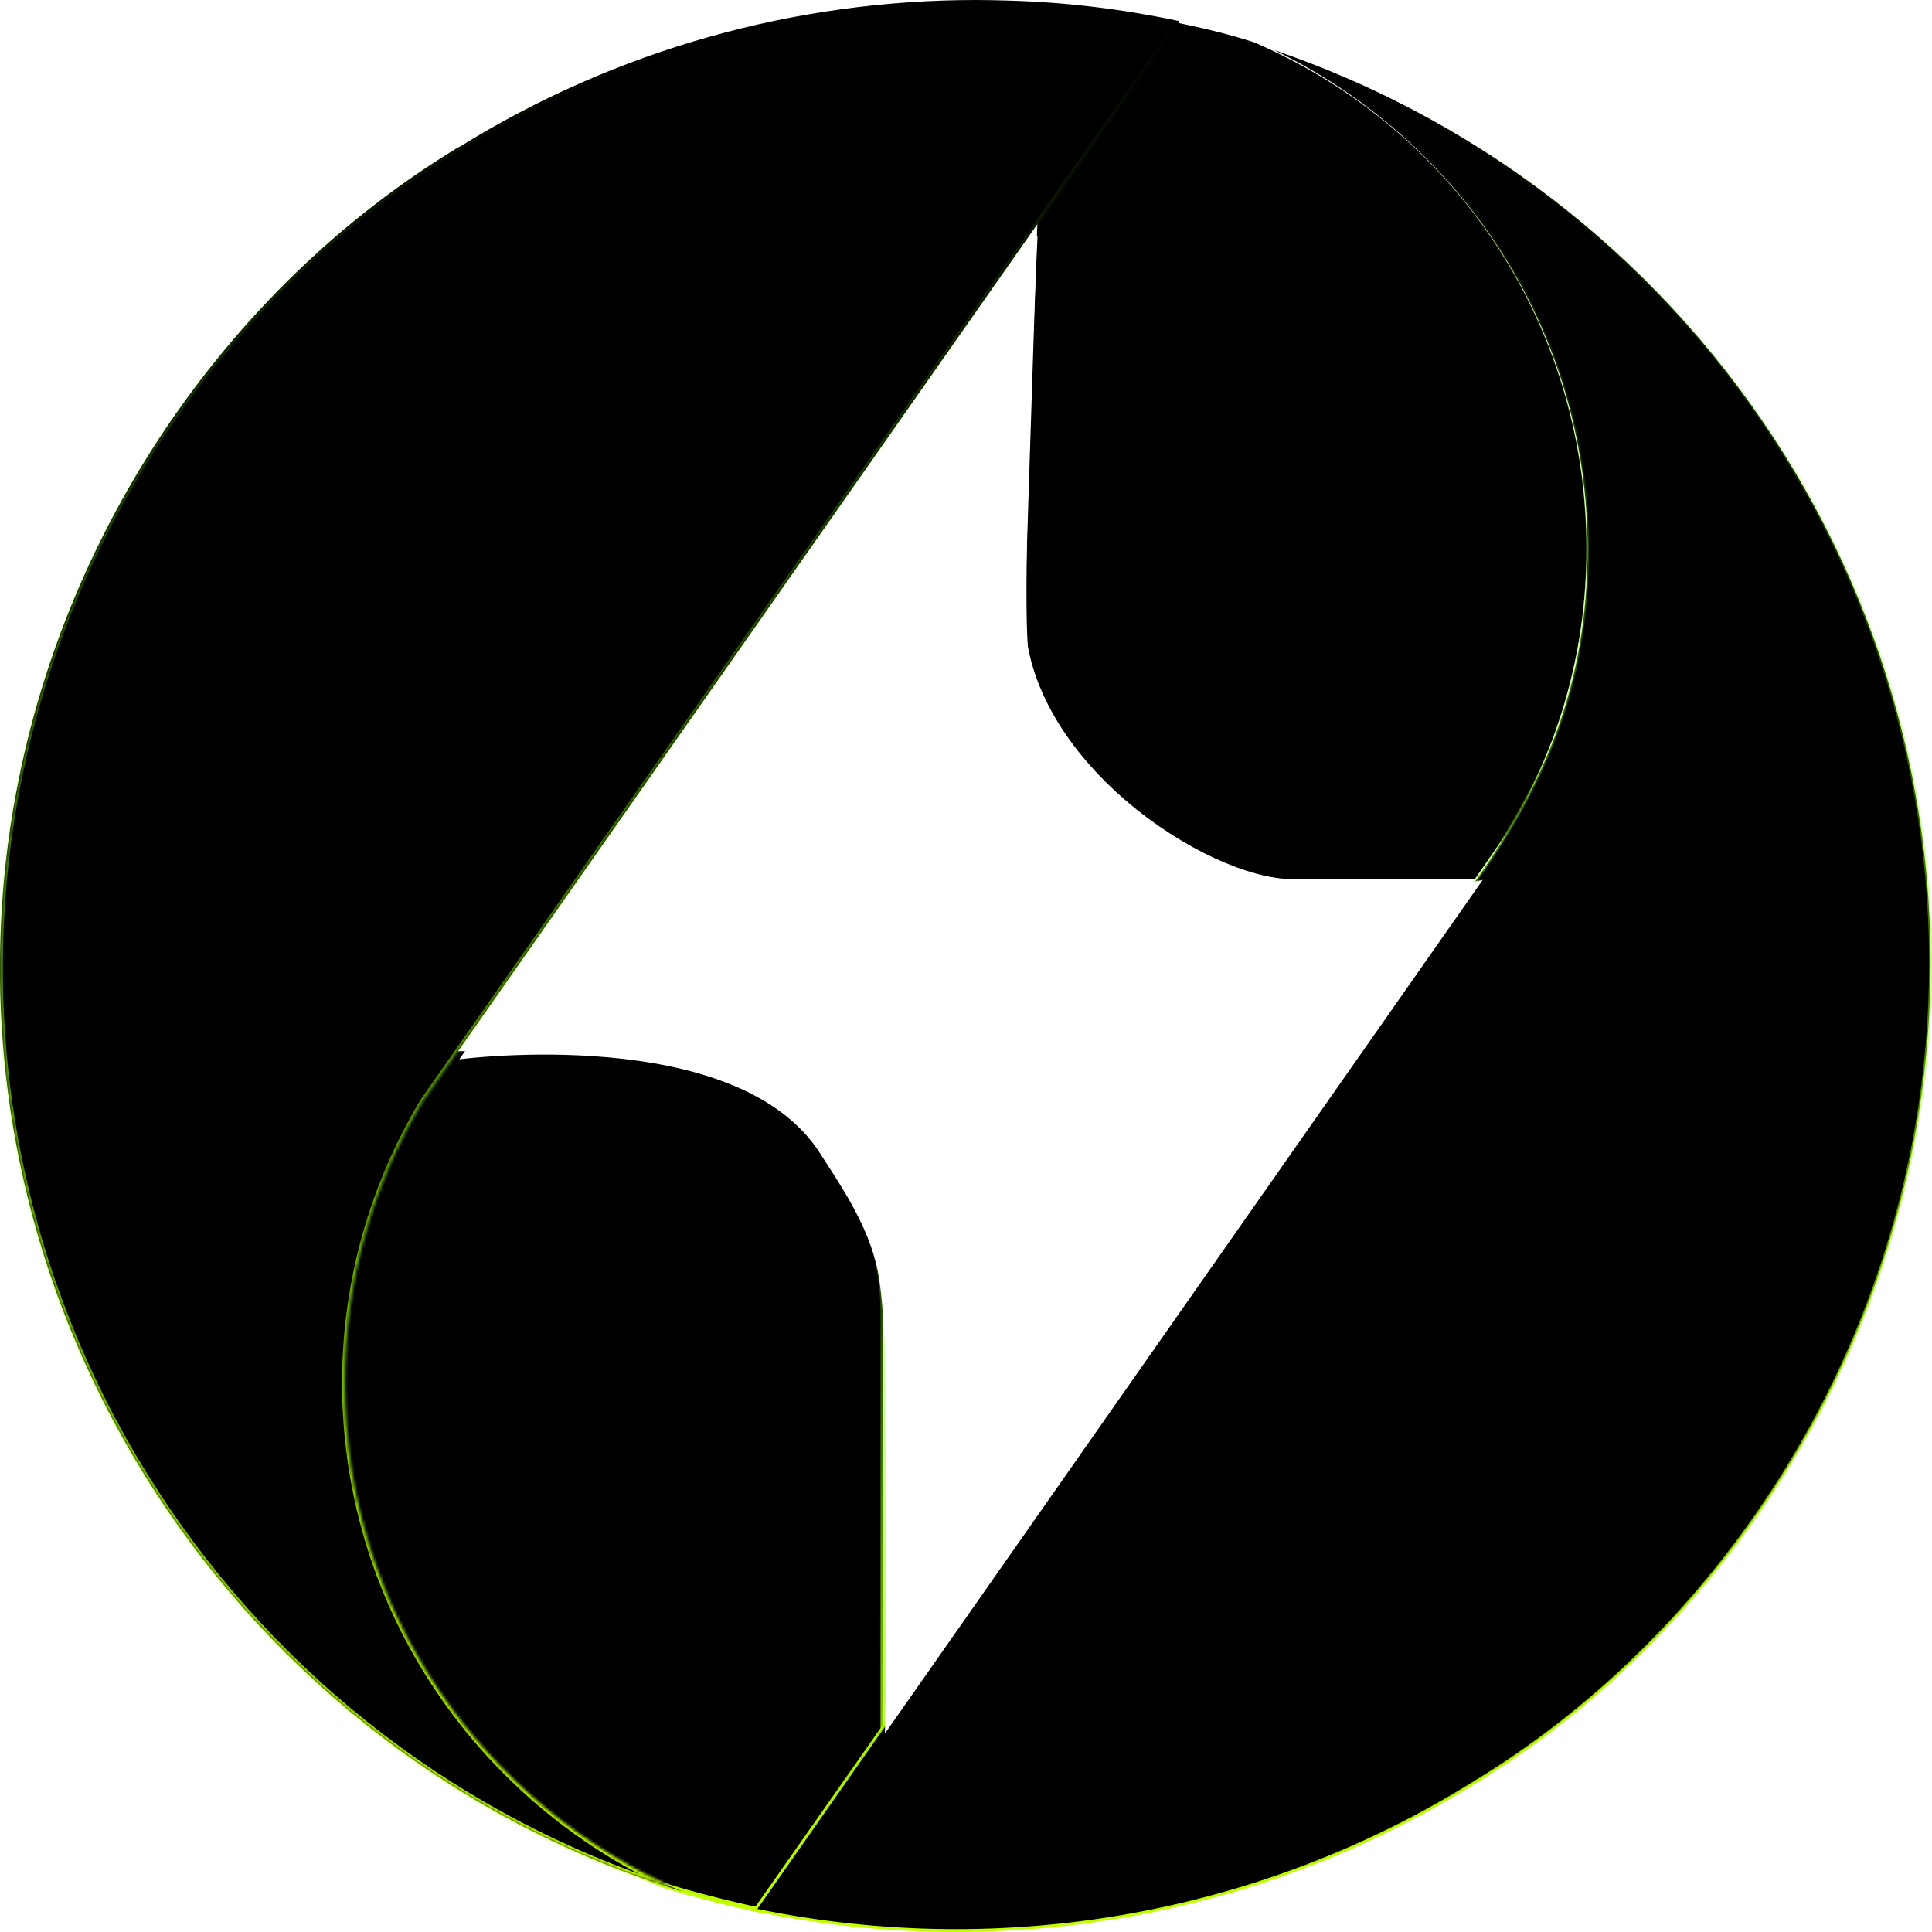
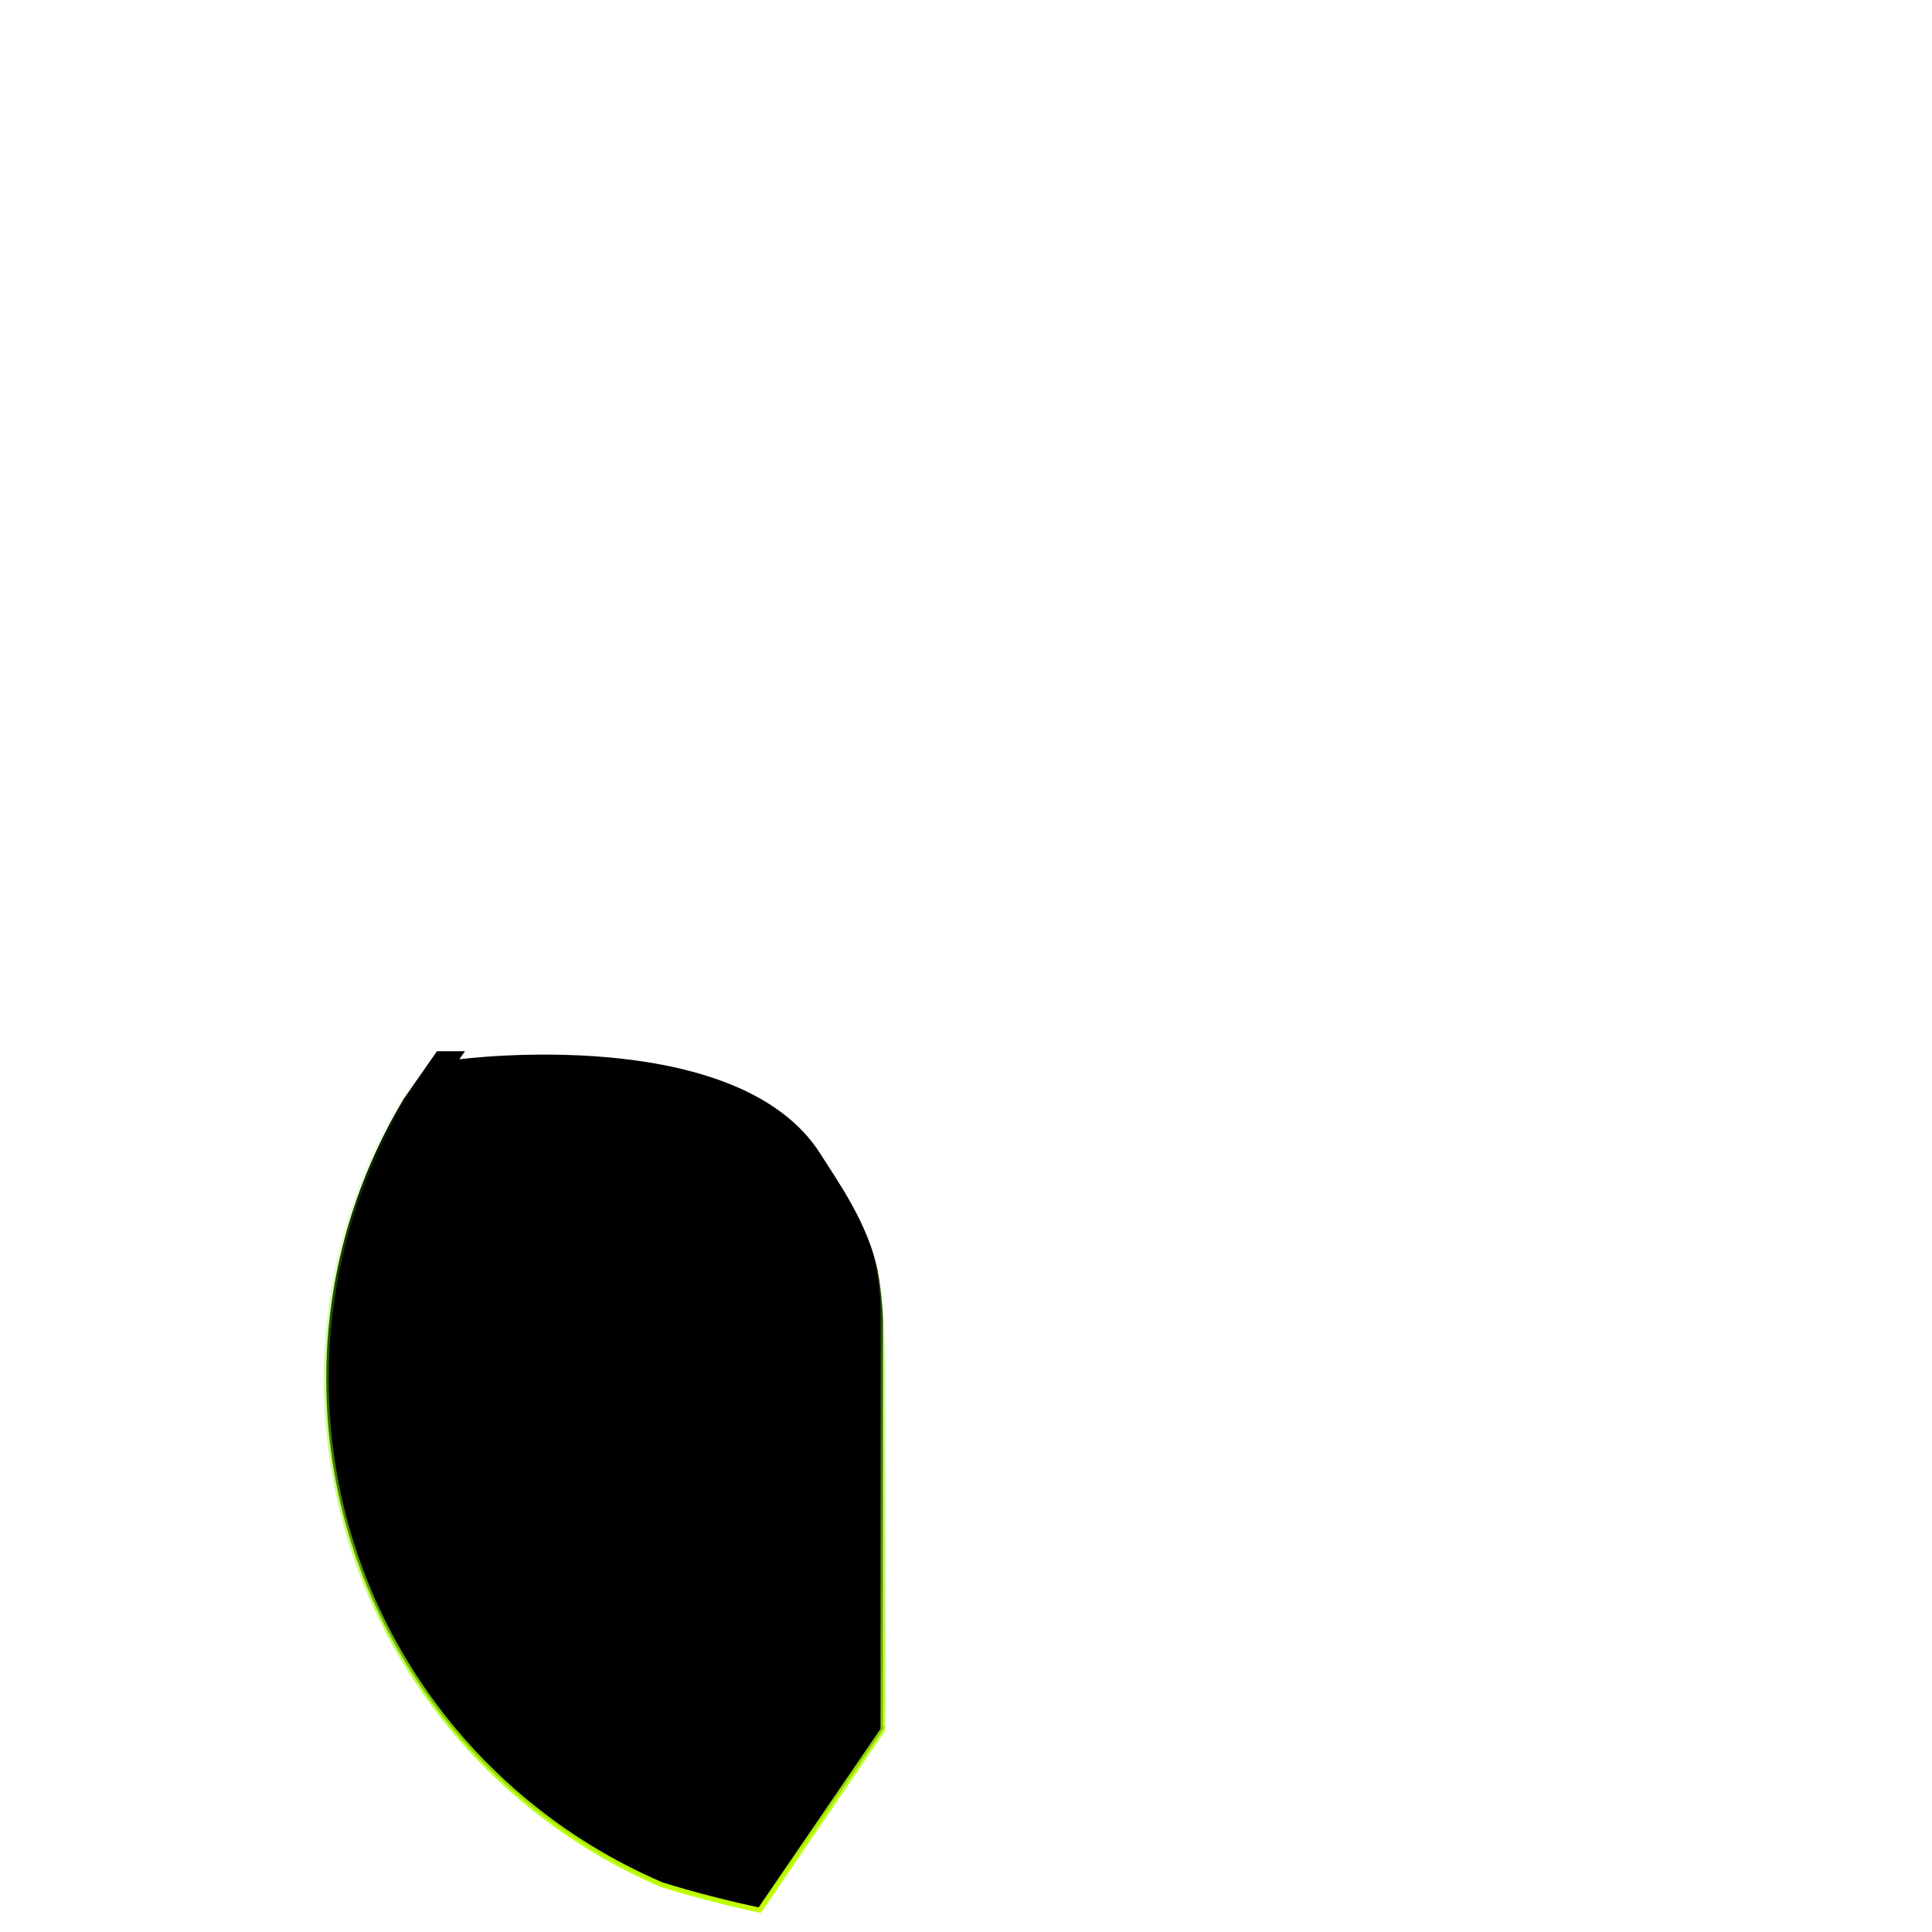
<svg xmlns="http://www.w3.org/2000/svg" width="673" height="673" viewBox="0 0 673 673" fill="none">
-   <circle cx="336.497" cy="336.499" r="321.544" fill="white" />
  <path d="M309.171 599.825L318.803 586.074L264.653 665.386C254.012 663.14 240.679 659.76 230.43 656.503C161.706 627.042 113.64 559.279 113.64 480.314C113.64 444.637 123.565 411.299 140.667 382.734L152.214 366.183H215.013C266.204 366.183 307.594 407.334 307.594 457.98V599.327V602.075L309.171 599.825Z" fill="black" stroke="url(#paint0_linear_1982_4286)" stroke-width="1.733" />
-   <path d="M361.422 75.607L356.963 213.577C356.963 264.708 420.414 306.241 450.312 306.241H513.73L525.485 289.393C542.674 260.692 552.651 227.192 552.651 191.341C552.651 111.999 505.716 44.247 436.667 14.665C438.248 15.155 438.36 15.221 439.94 15.711C427.889 11.793 420.298 10.023 407.951 7.477L361.422 75.607Z" fill="black" />
-   <path d="M512.783 621.426L512.778 621.429C440.68 666.198 351.414 683.637 262.98 665.305L401.531 467.472L514.34 306.437L513.931 306.15L514.34 306.437C537.694 273.074 553.022 239.422 553.022 191.099C553.022 114.608 508.567 48.766 443.728 17.398C595.62 69.212 690.239 220.309 669.708 378.473L669.708 378.474C656.392 482.053 594.644 572.037 512.783 621.426Z" fill="black" stroke="url(#paint1_linear_1982_4286)" />
  <mask id="path-5-inside-1_1982_4286" fill="white">
-     <path d="M159.968 51.132C78.868 100.011 17.326 188.854 3.102 291.706C-19.52 457.933 83.919 611.662 237.624 658.875C168.575 629.293 120.159 561.078 120.159 481.736C120.159 445.885 130.136 412.384 147.324 383.684L159.079 366.836L364.447 73.661L410.875 7.347C390.723 3.135 371.658 0.784 351.112 0.196C347.457 0.098 343.703 0 340.048 0C277.321 0 214.792 17.142 159.968 51.23" />
-   </mask>
-   <path d="M159.968 51.132C78.868 100.011 17.326 188.854 3.102 291.706C-19.52 457.933 83.919 611.662 237.624 658.875C168.575 629.293 120.159 561.078 120.159 481.736C120.159 445.885 130.136 412.384 147.324 383.684L159.079 366.836L364.447 73.661L410.875 7.347C390.723 3.135 371.658 0.784 351.112 0.196C347.457 0.098 343.703 0 340.048 0C277.321 0 214.792 17.142 159.968 51.23" fill="black" />
+     </mask>
  <path d="M3.102 291.706L2.111 291.569L2.111 291.571L3.102 291.706ZM237.624 658.875L237.33 659.831L238.018 657.956L237.624 658.875ZM147.324 383.684L146.504 383.112L146.484 383.14L146.466 383.17L147.324 383.684ZM159.079 366.836L158.26 366.262L158.259 366.264L159.079 366.836ZM364.447 73.661L365.266 74.235L365.266 74.235L364.447 73.661ZM410.875 7.347L411.694 7.92L412.564 6.678L411.079 6.368L410.875 7.347ZM351.112 0.196L351.14 -0.804L351.138 -0.804L351.112 0.196ZM159.452 50.275C78.096 99.308 16.378 188.415 2.111 291.569L4.092 291.843C18.275 189.294 79.639 100.713 160.484 51.988L159.452 50.275ZM2.111 291.571C-20.578 458.295 83.168 612.477 237.33 659.831L237.918 657.919C84.669 610.846 -18.461 457.571 4.092 291.84L2.111 291.571ZM238.018 657.956C169.32 628.524 121.159 560.66 121.159 481.736H119.159C119.159 561.496 167.831 630.062 237.23 659.794L238.018 657.956ZM121.159 481.736C121.159 446.073 131.083 412.749 148.182 384.198L146.466 383.17C129.188 412.019 119.159 445.696 119.159 481.736H121.159ZM148.144 384.256L159.899 367.408L158.259 366.264L146.504 383.112L148.144 384.256ZM159.898 367.41L365.266 74.235L363.628 73.087L158.26 366.262L159.898 367.41ZM365.266 74.235L411.694 7.92L410.056 6.773L363.628 73.088L365.266 74.235ZM411.079 6.368C390.873 2.144 371.749 -0.214 351.14 -0.804L351.083 1.196C371.567 1.781 390.573 4.125 410.67 8.325L411.079 6.368ZM351.138 -0.804C347.485 -0.902 343.718 -1 340.048 -1V1C343.687 1 347.428 1.098 351.085 1.196L351.138 -0.804ZM340.048 -1C277.139 -1 214.426 16.192 159.44 50.38L160.496 52.079C215.157 18.092 277.503 1 340.048 1V-1Z" fill="url(#paint2_linear_1982_4286)" mask="url(#path-5-inside-1_1982_4286)" />
  <g filter="url(#filter0_d_1982_4286)">
    <path d="M361.424 78.102L159.998 365C159.998 365 256.937 352.234 285.815 397.984C291.75 407.387 302.442 422.282 305.756 438.697C311.794 468.608 308.248 599.884 308.248 599.884L516.498 302.5C516.498 302.5 472.658 313.166 434.54 303.266C412.396 297.515 390.612 283.102 379.703 266.708C373.327 257.127 362.036 243.872 358.931 227.657C354.777 216.025 361.424 78.102 361.424 78.102Z" fill="white" />
  </g>
  <defs>
    <filter id="filter0_d_1982_4286" x="141.998" y="64.102" width="392.5" height="557.783" filterUnits="userSpaceOnUse" color-interpolation-filters="sRGB">
      <feFlood flood-opacity="0" result="BackgroundImageFix" />
      <feColorMatrix in="SourceAlpha" type="matrix" values="0 0 0 0 0 0 0 0 0 0 0 0 0 0 0 0 0 0 127 0" result="hardAlpha" />
      <feOffset dy="4" />
      <feGaussianBlur stdDeviation="9" />
      <feComposite in2="hardAlpha" operator="out" />
      <feColorMatrix type="matrix" values="0 0 0 0 1 0 0 0 0 1 0 0 0 0 1 0 0 0 1 0" />
      <feBlend mode="normal" in2="BackgroundImageFix" result="effect1_dropShadow_1982_4286" />
      <feBlend mode="normal" in="SourceGraphic" in2="effect1_dropShadow_1982_4286" result="shape" />
    </filter>
    <linearGradient id="paint0_linear_1982_4286" x1="256.897" y1="365.316" x2="256.897" y2="665.642" gradientUnits="userSpaceOnUse">
      <stop stop-color="#5BFF04" stop-opacity="0" />
      <stop offset="1" stop-color="#C1FF00" />
    </linearGradient>
    <linearGradient id="paint1_linear_1982_4286" x1="467.566" y1="14.15" x2="467.566" y2="673" gradientUnits="userSpaceOnUse">
      <stop stop-color="#5BFF04" stop-opacity="0" />
      <stop offset="1" stop-color="#C1FF00" />
    </linearGradient>
    <linearGradient id="paint2_linear_1982_4286" x1="205.437" y1="0" x2="205.437" y2="658.738" gradientUnits="userSpaceOnUse">
      <stop stop-color="#5BFF04" stop-opacity="0" />
      <stop offset="1" stop-color="#C1FF00" />
    </linearGradient>
  </defs>
</svg>